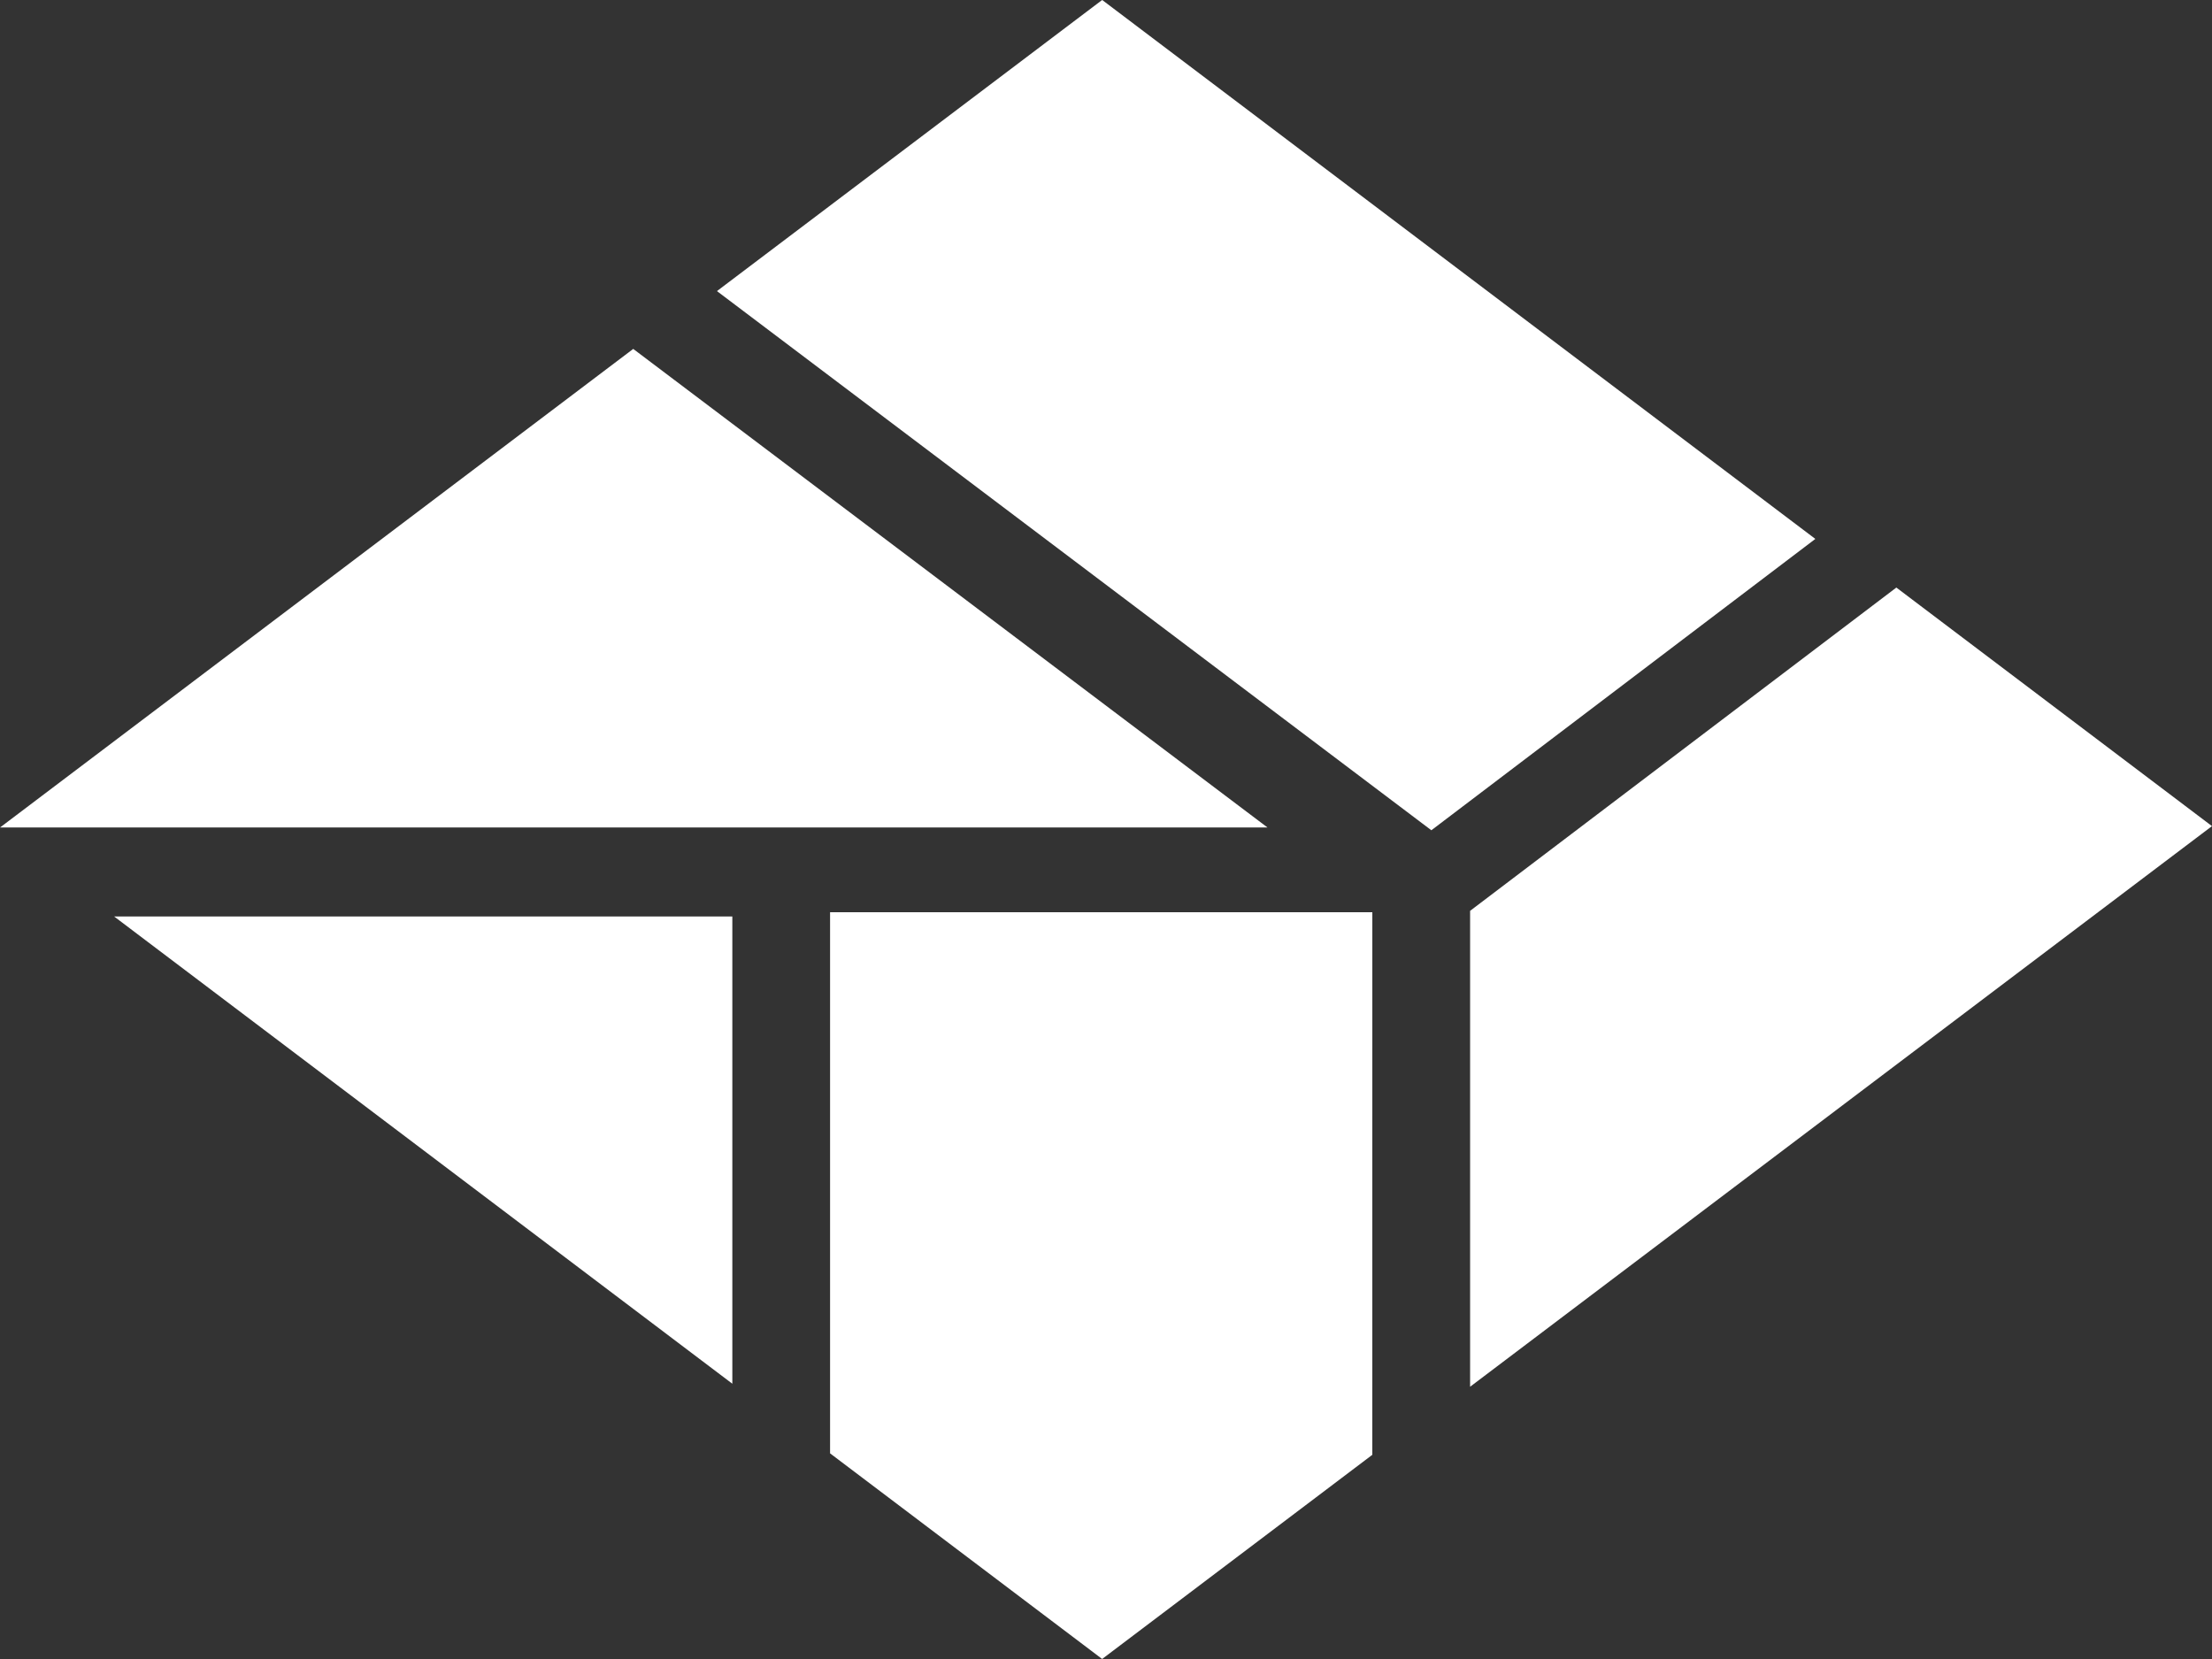
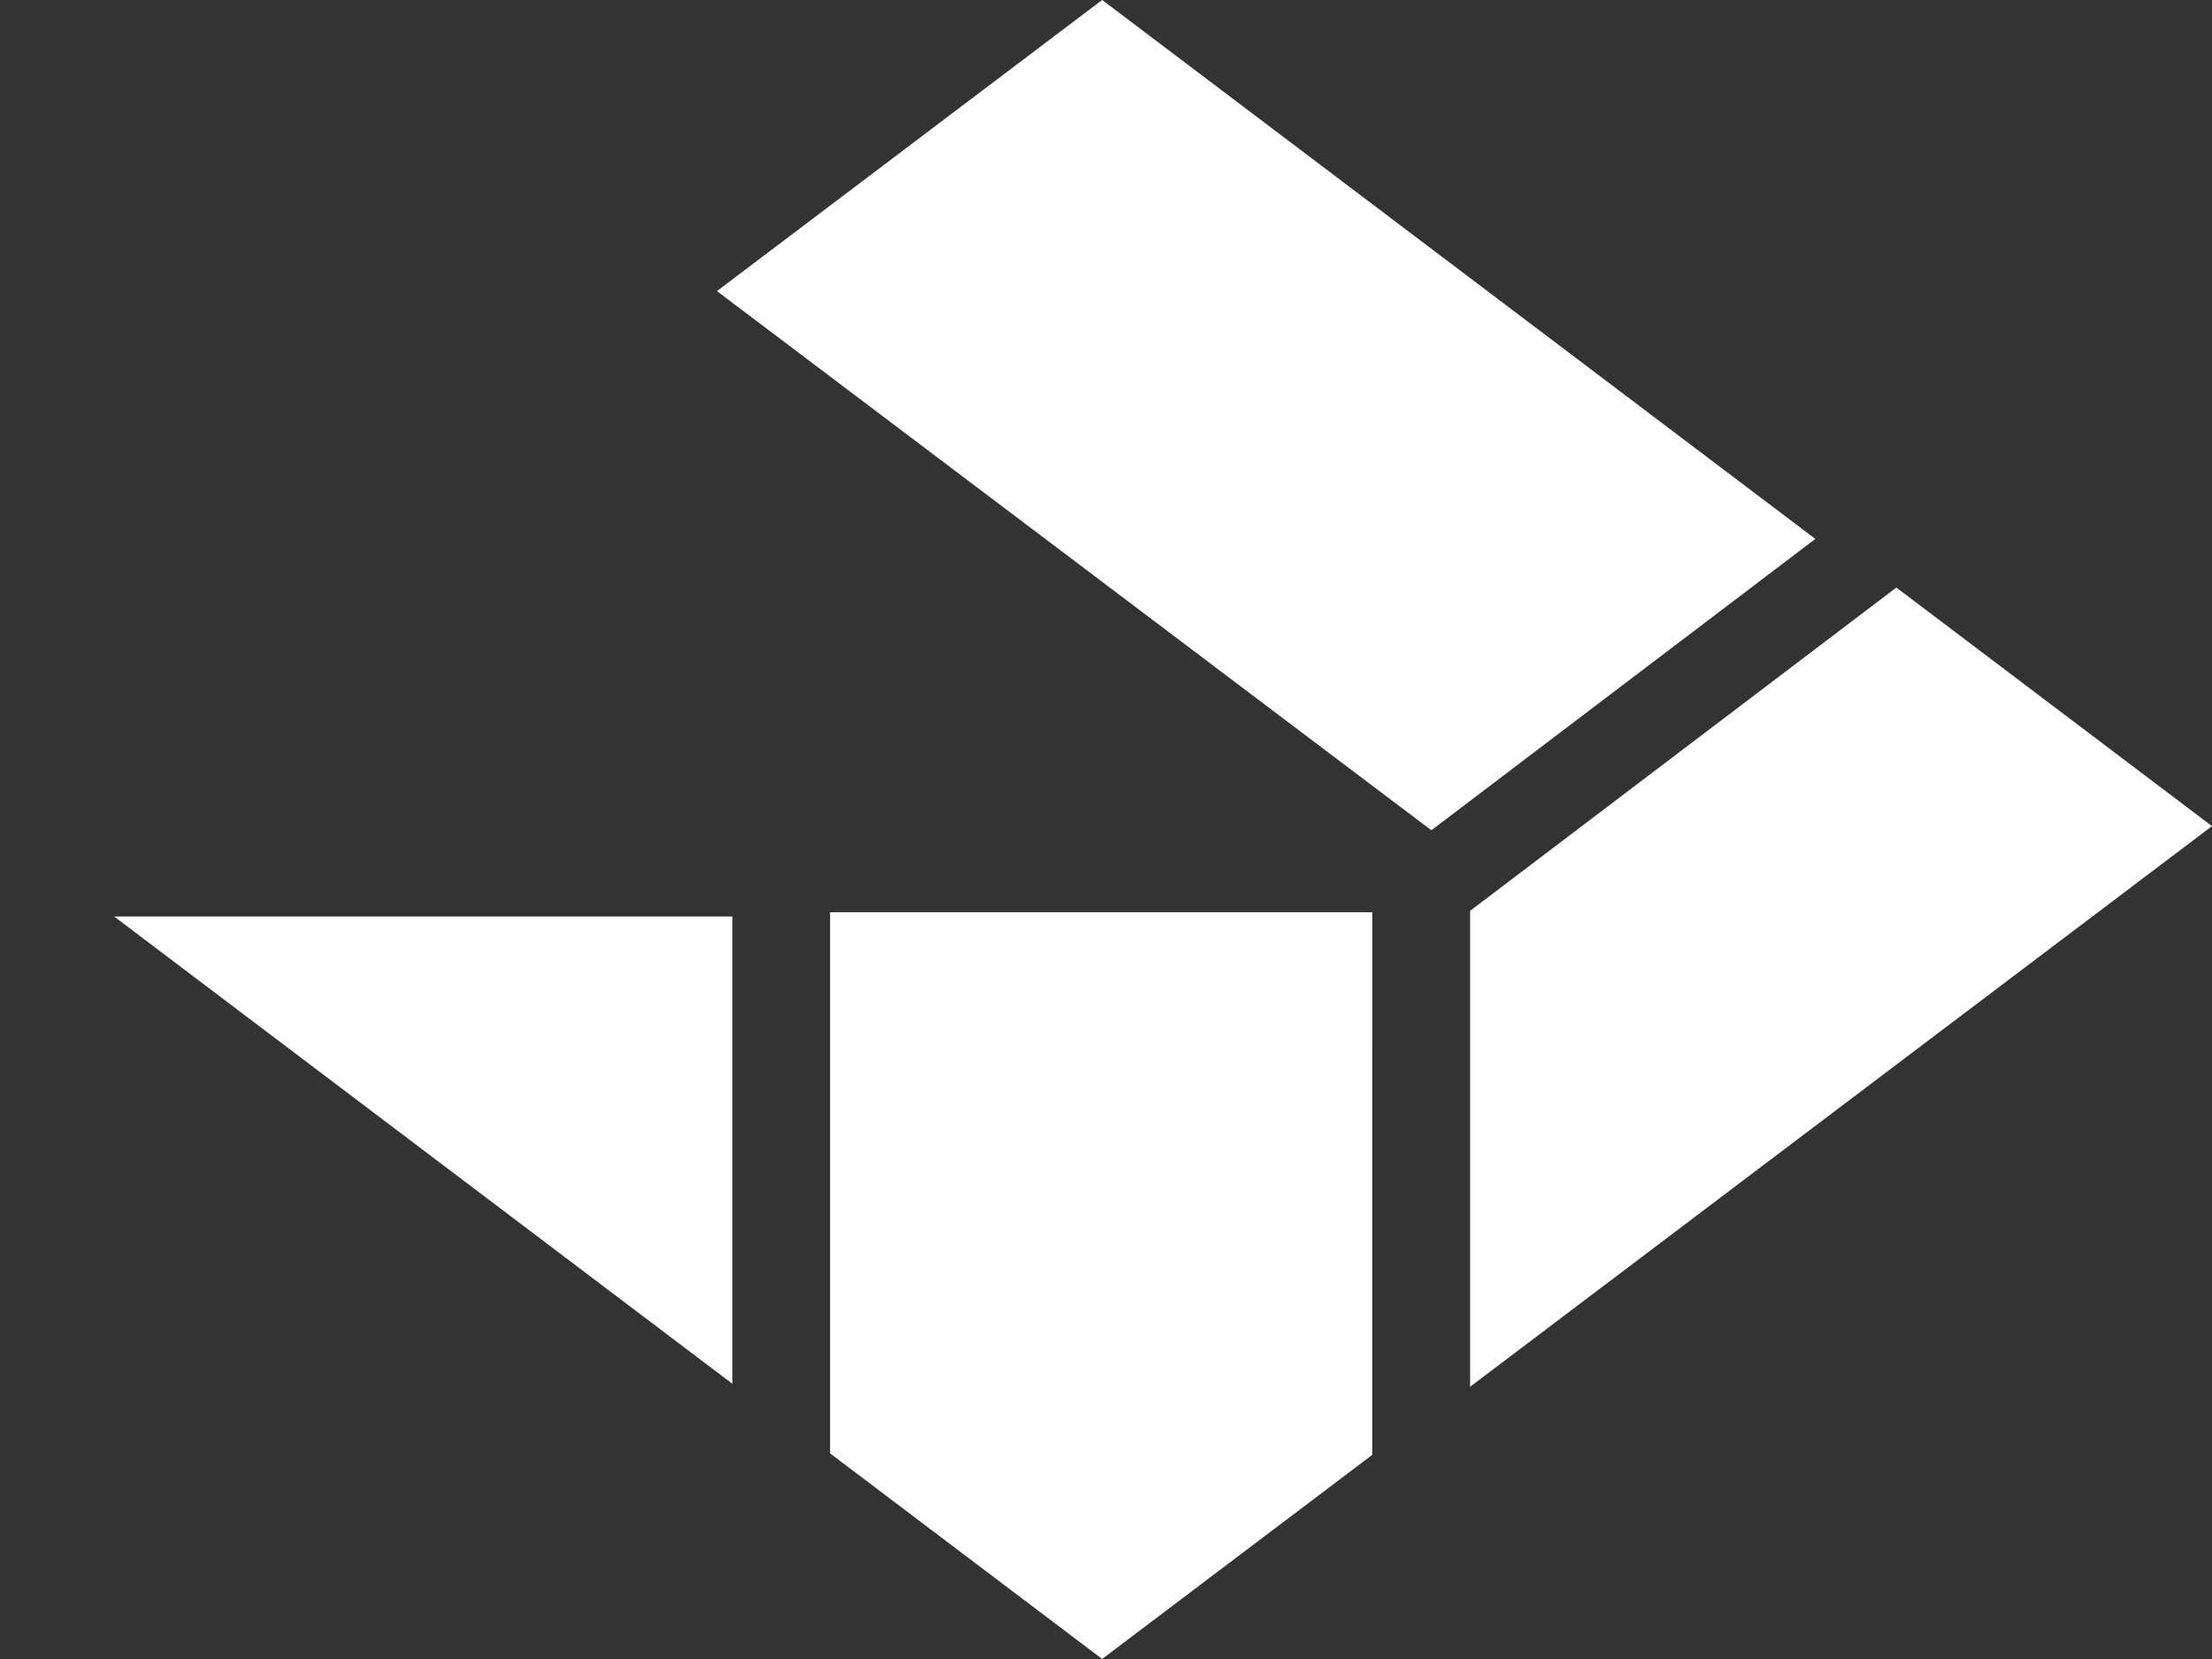
<svg xmlns="http://www.w3.org/2000/svg" width="80.001" height="60" viewBox="0 0 80.001 60">
  <rect x="0" y="0" width="80.001" height="60" fill="#333333" stroke="none" />
  <g id="img_logo-spNav" transform="translate(-35.767 -0.001)">
    <path id="パス_29707" data-name="パス 29707" d="M98.211,37.372V54.584l26.831-20.276L113.627,25.68Z" transform="translate(-9.275 -4.429)" fill="#fff" />
    <path id="パス_29708" data-name="パス 29708" d="M62.55,56.72v-16.9H40.19Z" transform="translate(-0.297 -6.674)" fill="#fff" />
    <path id="パス_29709" data-name="パス 29709" d="M79.917,0,65.985,10.529l25.838,19.5L105.71,19.492Z" transform="translate(-4.288 0)" fill="#fff" />
-     <path id="パス_29710" data-name="パス 29710" d="M58.211,15.163l-22.9,17.308H81.15Z" transform="translate(0.458 -2.543)" fill="#fff" />
    <path id="パス_29711" data-name="パス 29711" d="M90.438,39.822H70.826v19.57l9.84,7.437,9.771-7.384Z" transform="translate(-5.038 -6.828)" fill="#fff" />
  </g>
</svg>